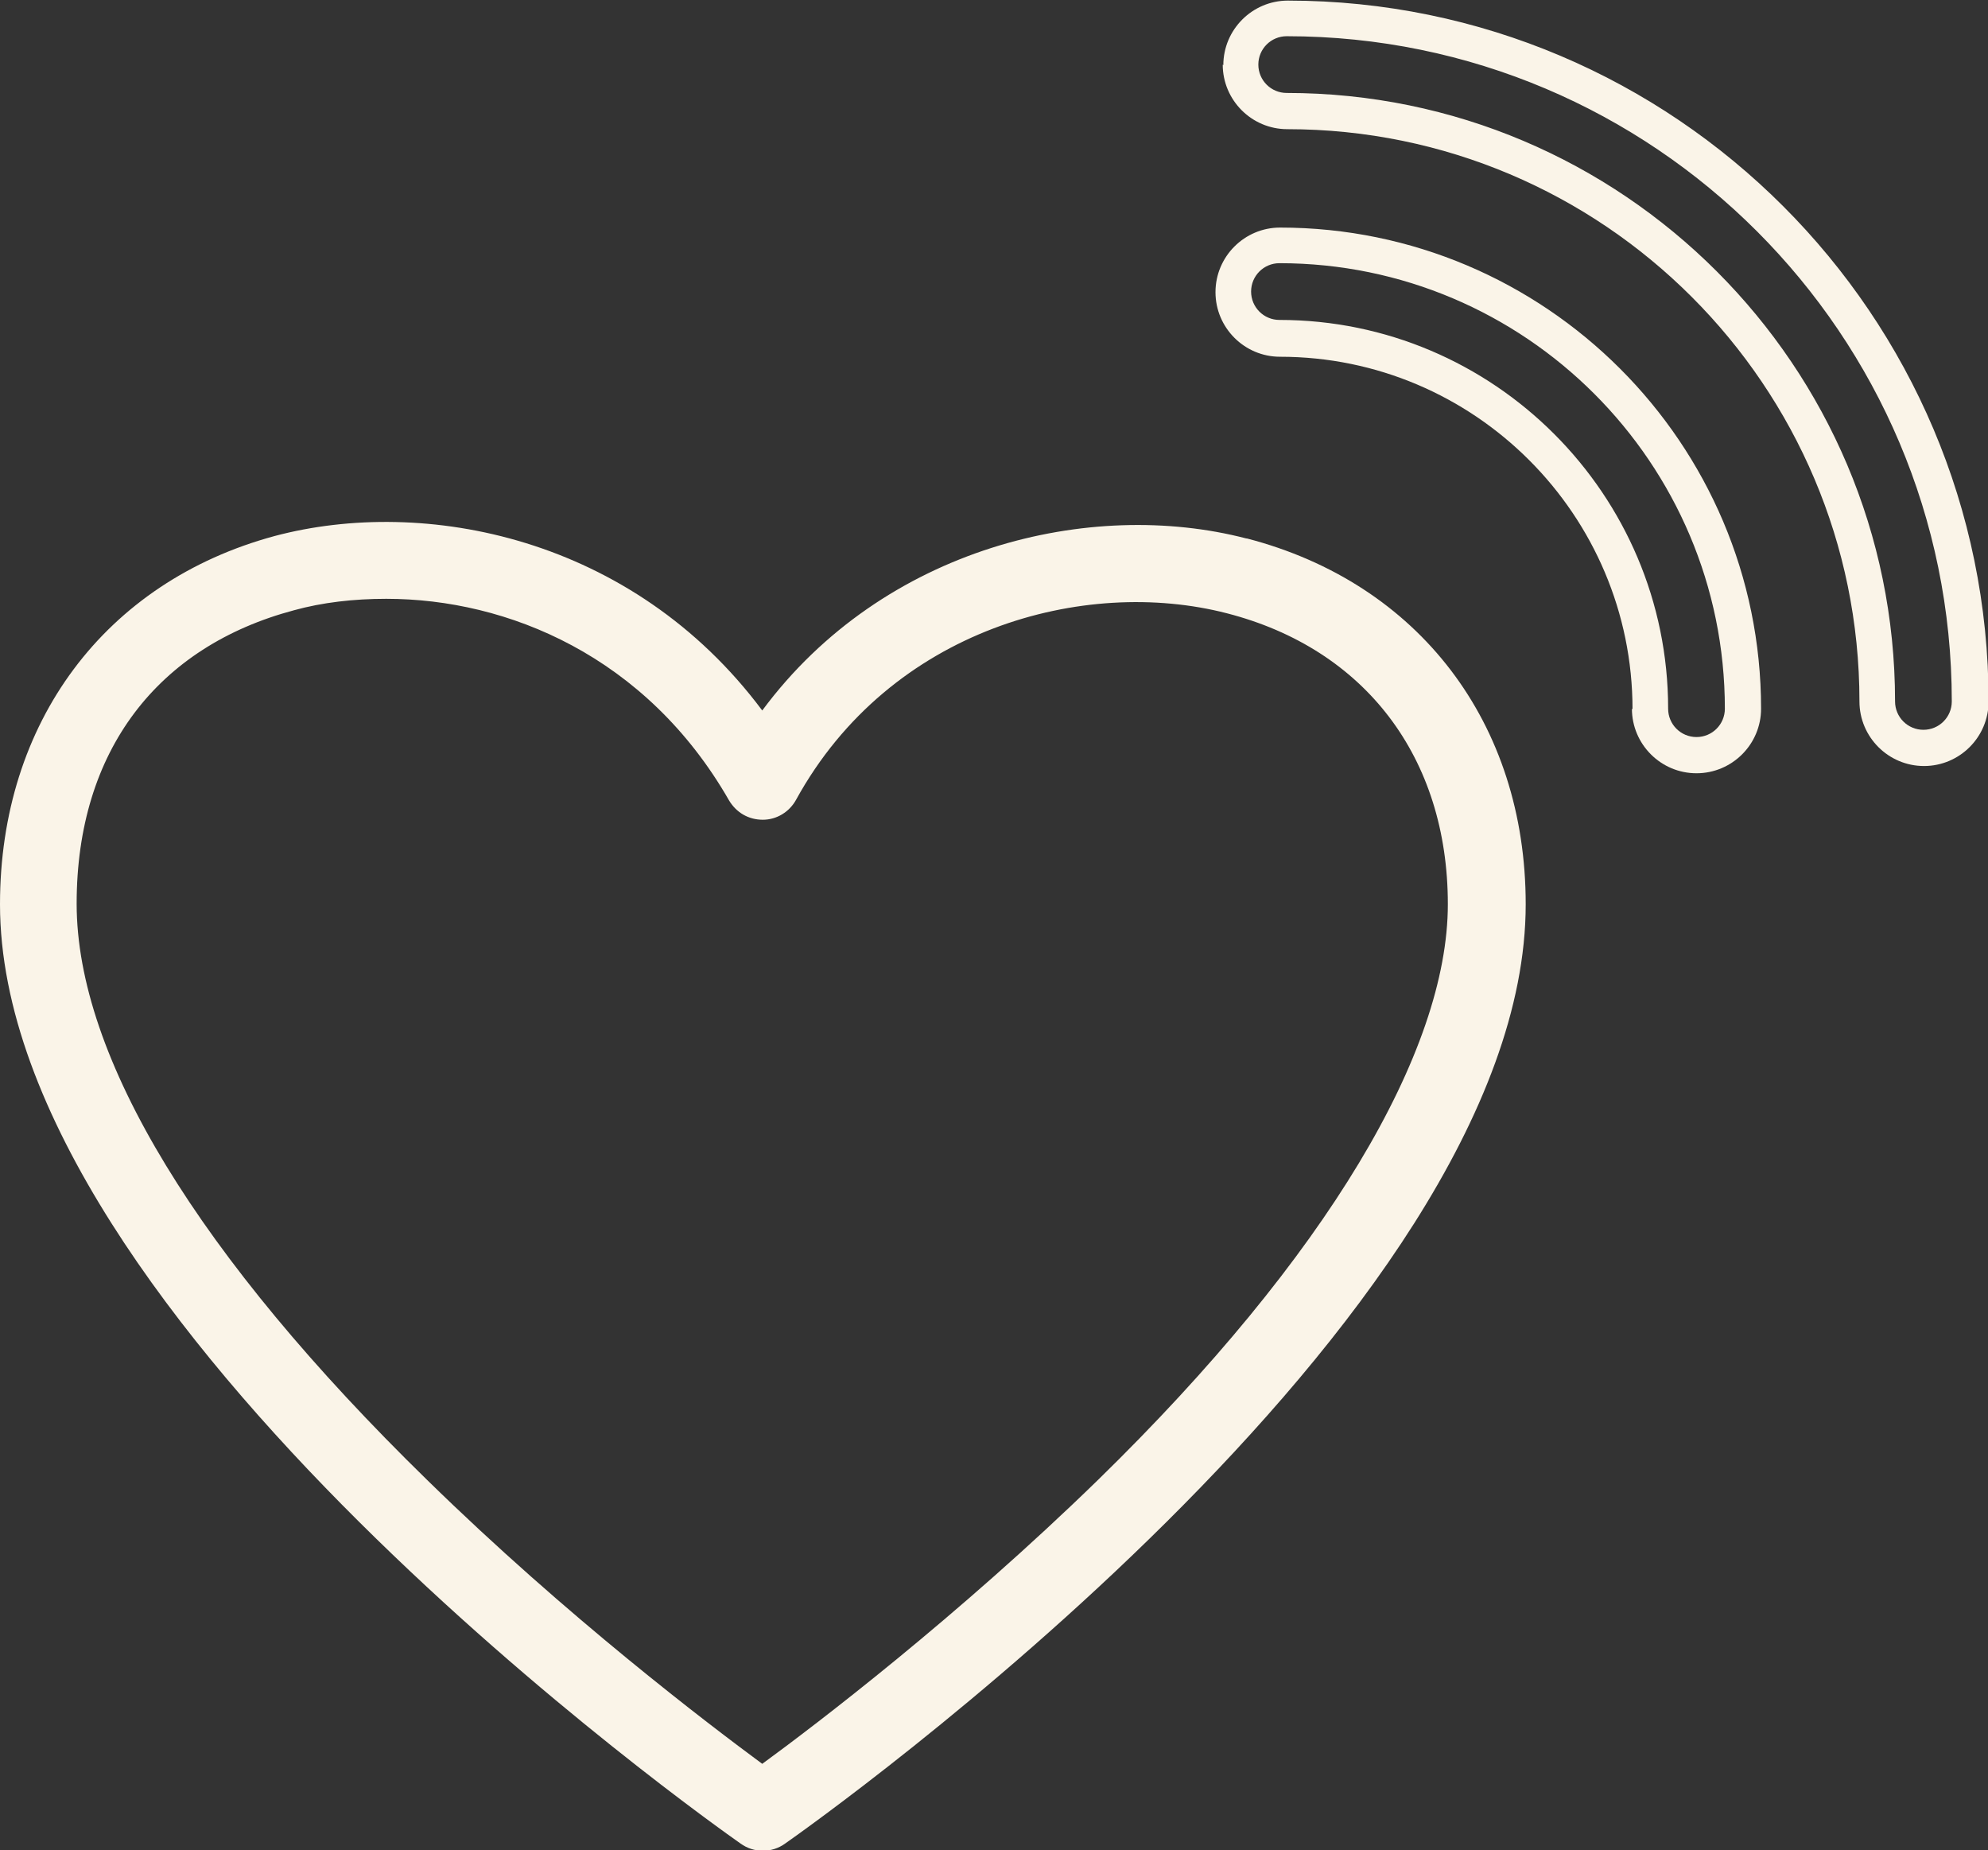
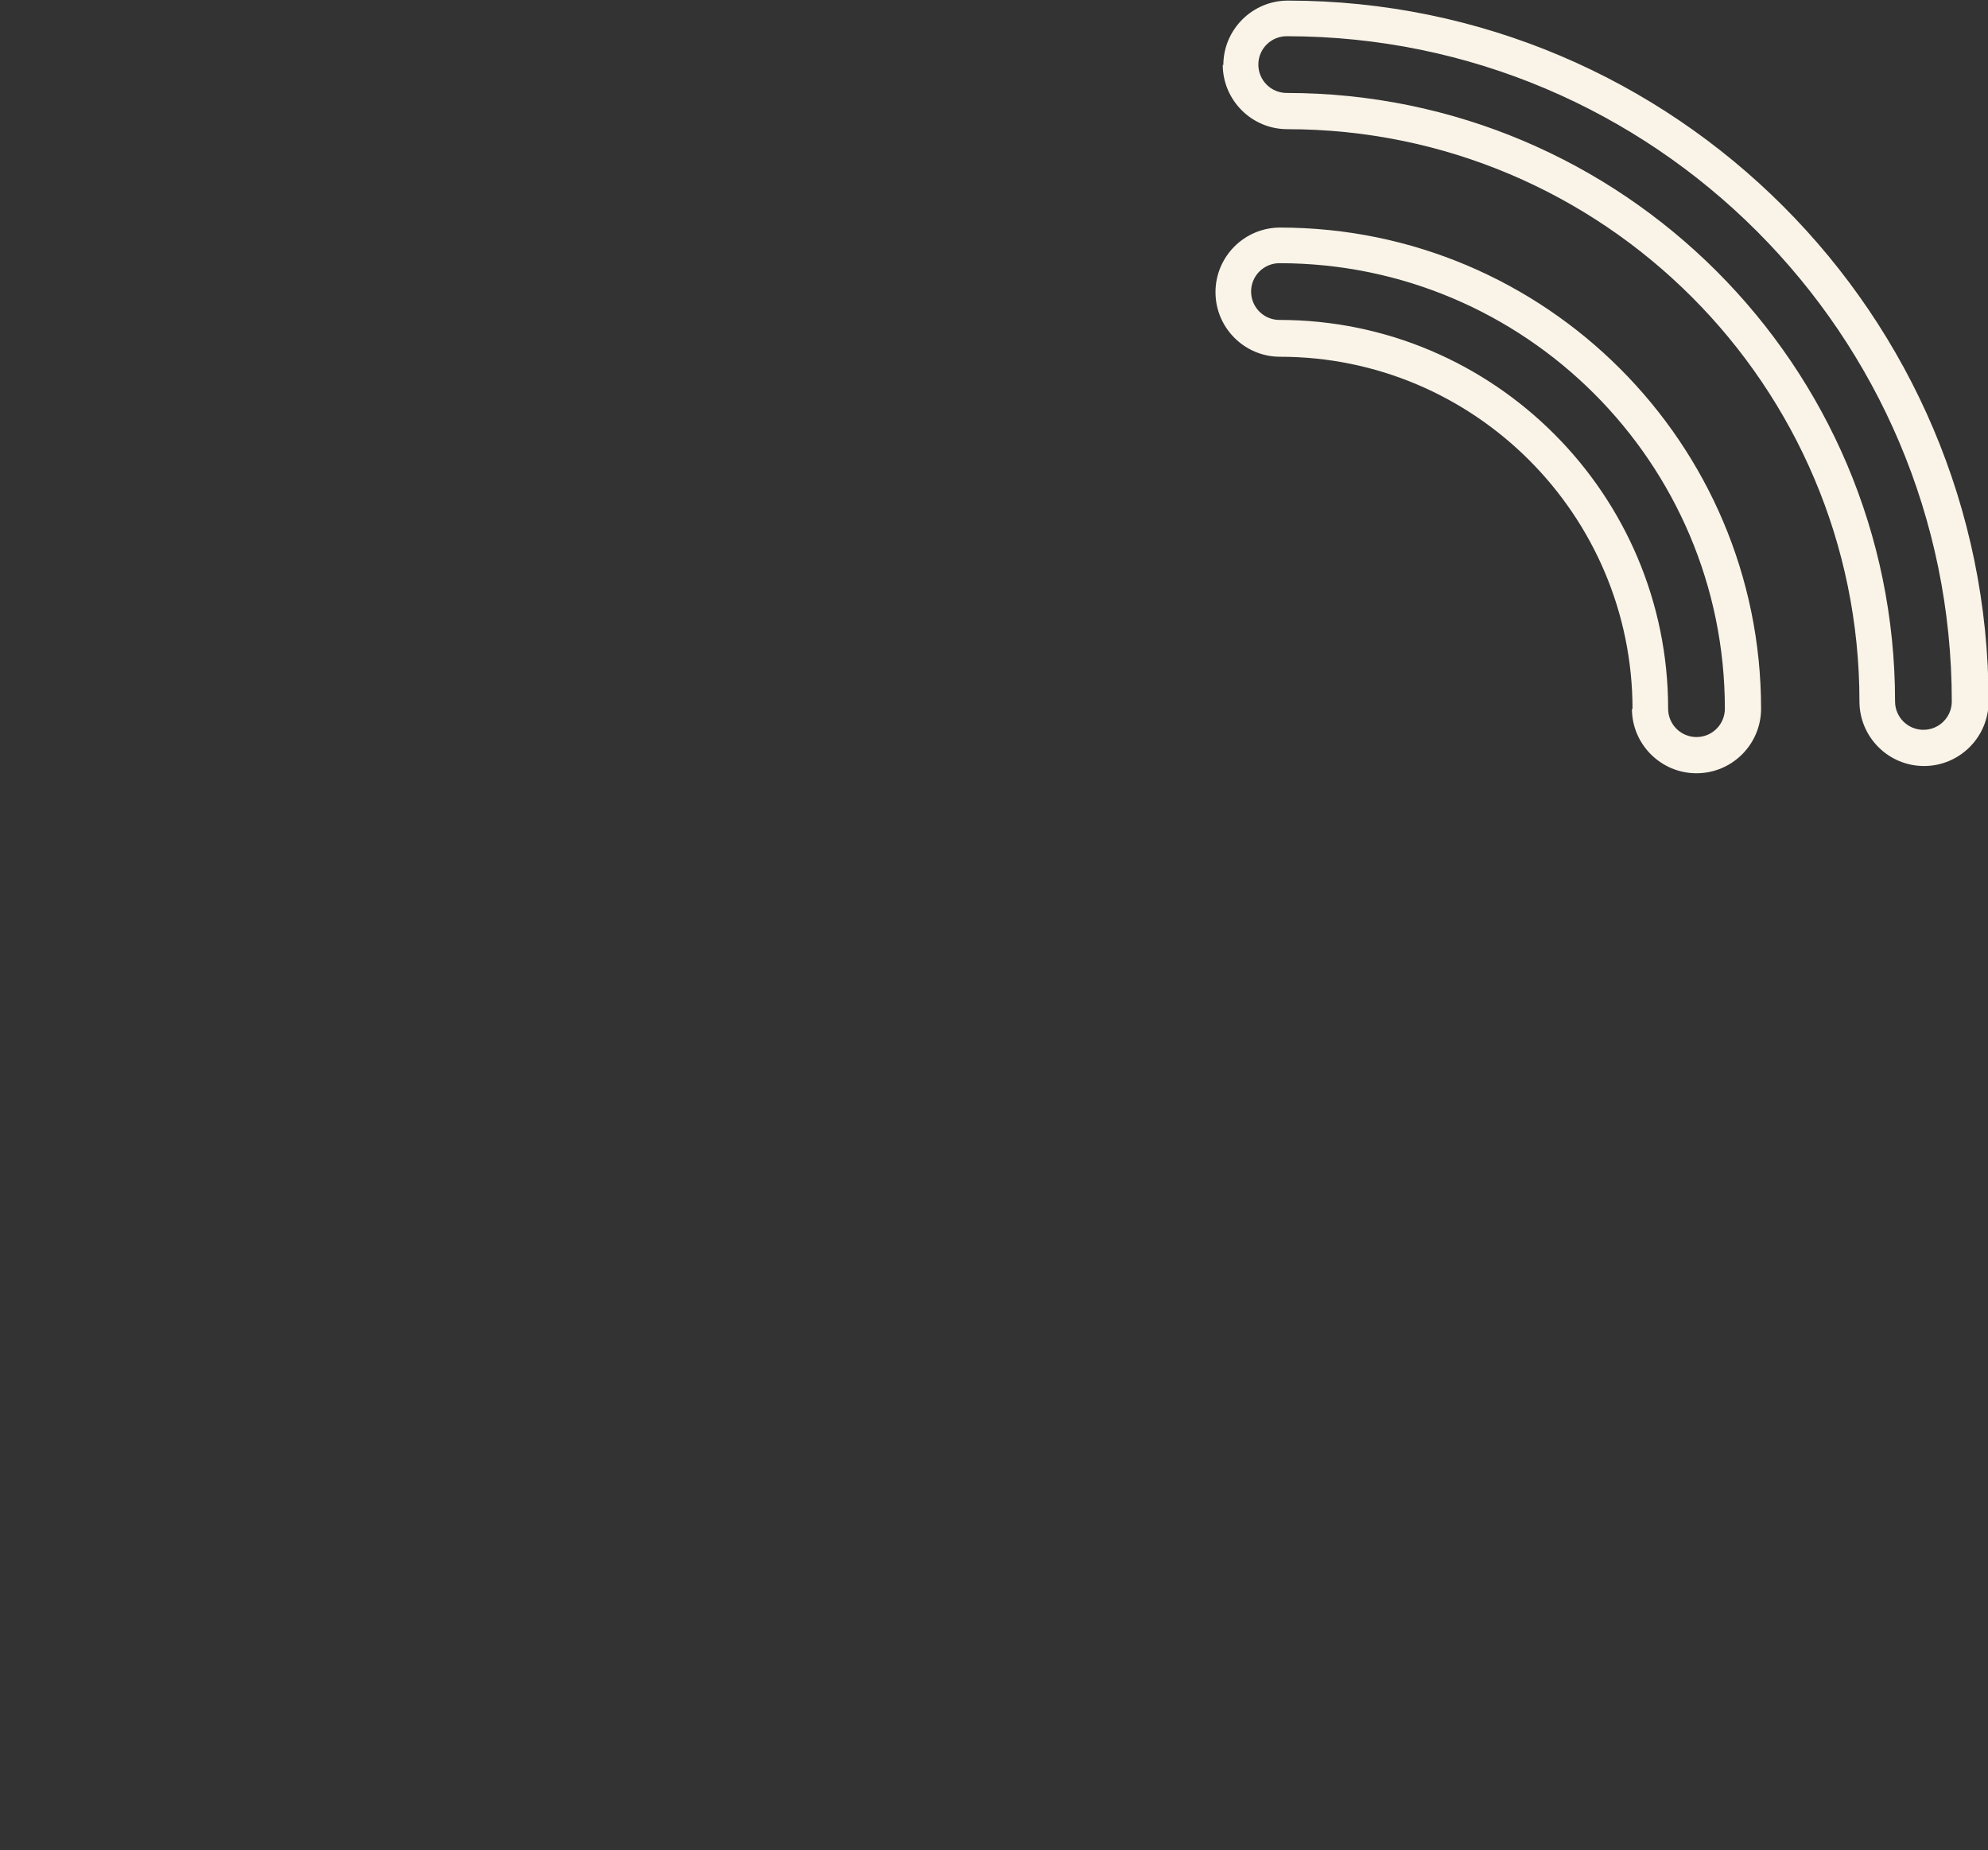
<svg xmlns="http://www.w3.org/2000/svg" id="Layer_2" data-name="Layer 2" viewBox="0 0 32.94 30.65">
  <rect x="0" y="0" width="32.94" height="30.65" fill="#333333" stroke="none" />
  <defs>
    <style>
      .cls-1 {
        fill: #faf4e8;
      }
    </style>
  </defs>
  <g id="Layer_1-2" data-name="Layer 1">
    <g>
-       <path class="cls-1" d="M20.65,8.92c-2.58-.67-6.01,.14-8.02,2.85-2.15-2.88-5.6-3.55-8.08-2.89C1.74,9.64,0,11.97,0,14.98c0,6.88,11.77,15.21,12.27,15.56,.11,.08,.24,.12,.37,.12s.26-.04,.37-.12c.5-.35,12.27-8.68,12.27-15.56,0-3-1.77-5.32-4.62-6.06Zm-2.45,15.59c-2.33,2.27-4.68,4.06-5.57,4.71-.88-.65-3.23-2.43-5.55-4.7-3.8-3.71-5.81-7.01-5.81-9.55s1.35-4.26,3.6-4.86c.47-.13,.99-.19,1.53-.19,2.01,0,4.31,.95,5.68,3.34,.12,.2,.32,.32,.56,.32,.23,0,.44-.13,.55-.33,1.56-2.84,4.78-3.7,7.14-3.09,2.29,.59,3.66,2.39,3.66,4.82s-2,5.83-5.79,9.53Z" />
      <path class="cls-1" d="M20.26,1.07c0,.59,.48,1.07,1.07,1.07,5.23,0,9.48,4.25,9.48,9.48,0,.59,.48,1.07,1.07,1.07s1.07-.48,1.07-1.07c0-6.4-5.21-11.61-11.61-11.61-.59,0-1.07,.48-1.07,1.07Zm12.08,10.55c0,.26-.21,.47-.47,.47s-.47-.21-.47-.47c0-5.56-4.52-10.08-10.08-10.08-.26,0-.47-.21-.47-.47s.21-.47,.47-.47c6.08,0,11.02,4.94,11.02,11.02Z" />
      <path class="cls-1" d="M27.04,11.74c0,.59,.48,1.07,1.07,1.07s1.07-.48,1.07-1.07c0-4.4-3.58-7.97-7.97-7.97-.59,0-1.07,.48-1.07,1.07s.48,1.07,1.07,1.07c3.22,0,5.84,2.62,5.84,5.84Zm-6.31-6.91c0-.26,.21-.47,.47-.47,4.07,0,7.38,3.31,7.38,7.38,0,.26-.21,.47-.47,.47s-.47-.21-.47-.47c0-3.55-2.89-6.44-6.44-6.44-.26,0-.47-.21-.47-.47Z" />
    </g>
  </g>
</svg>